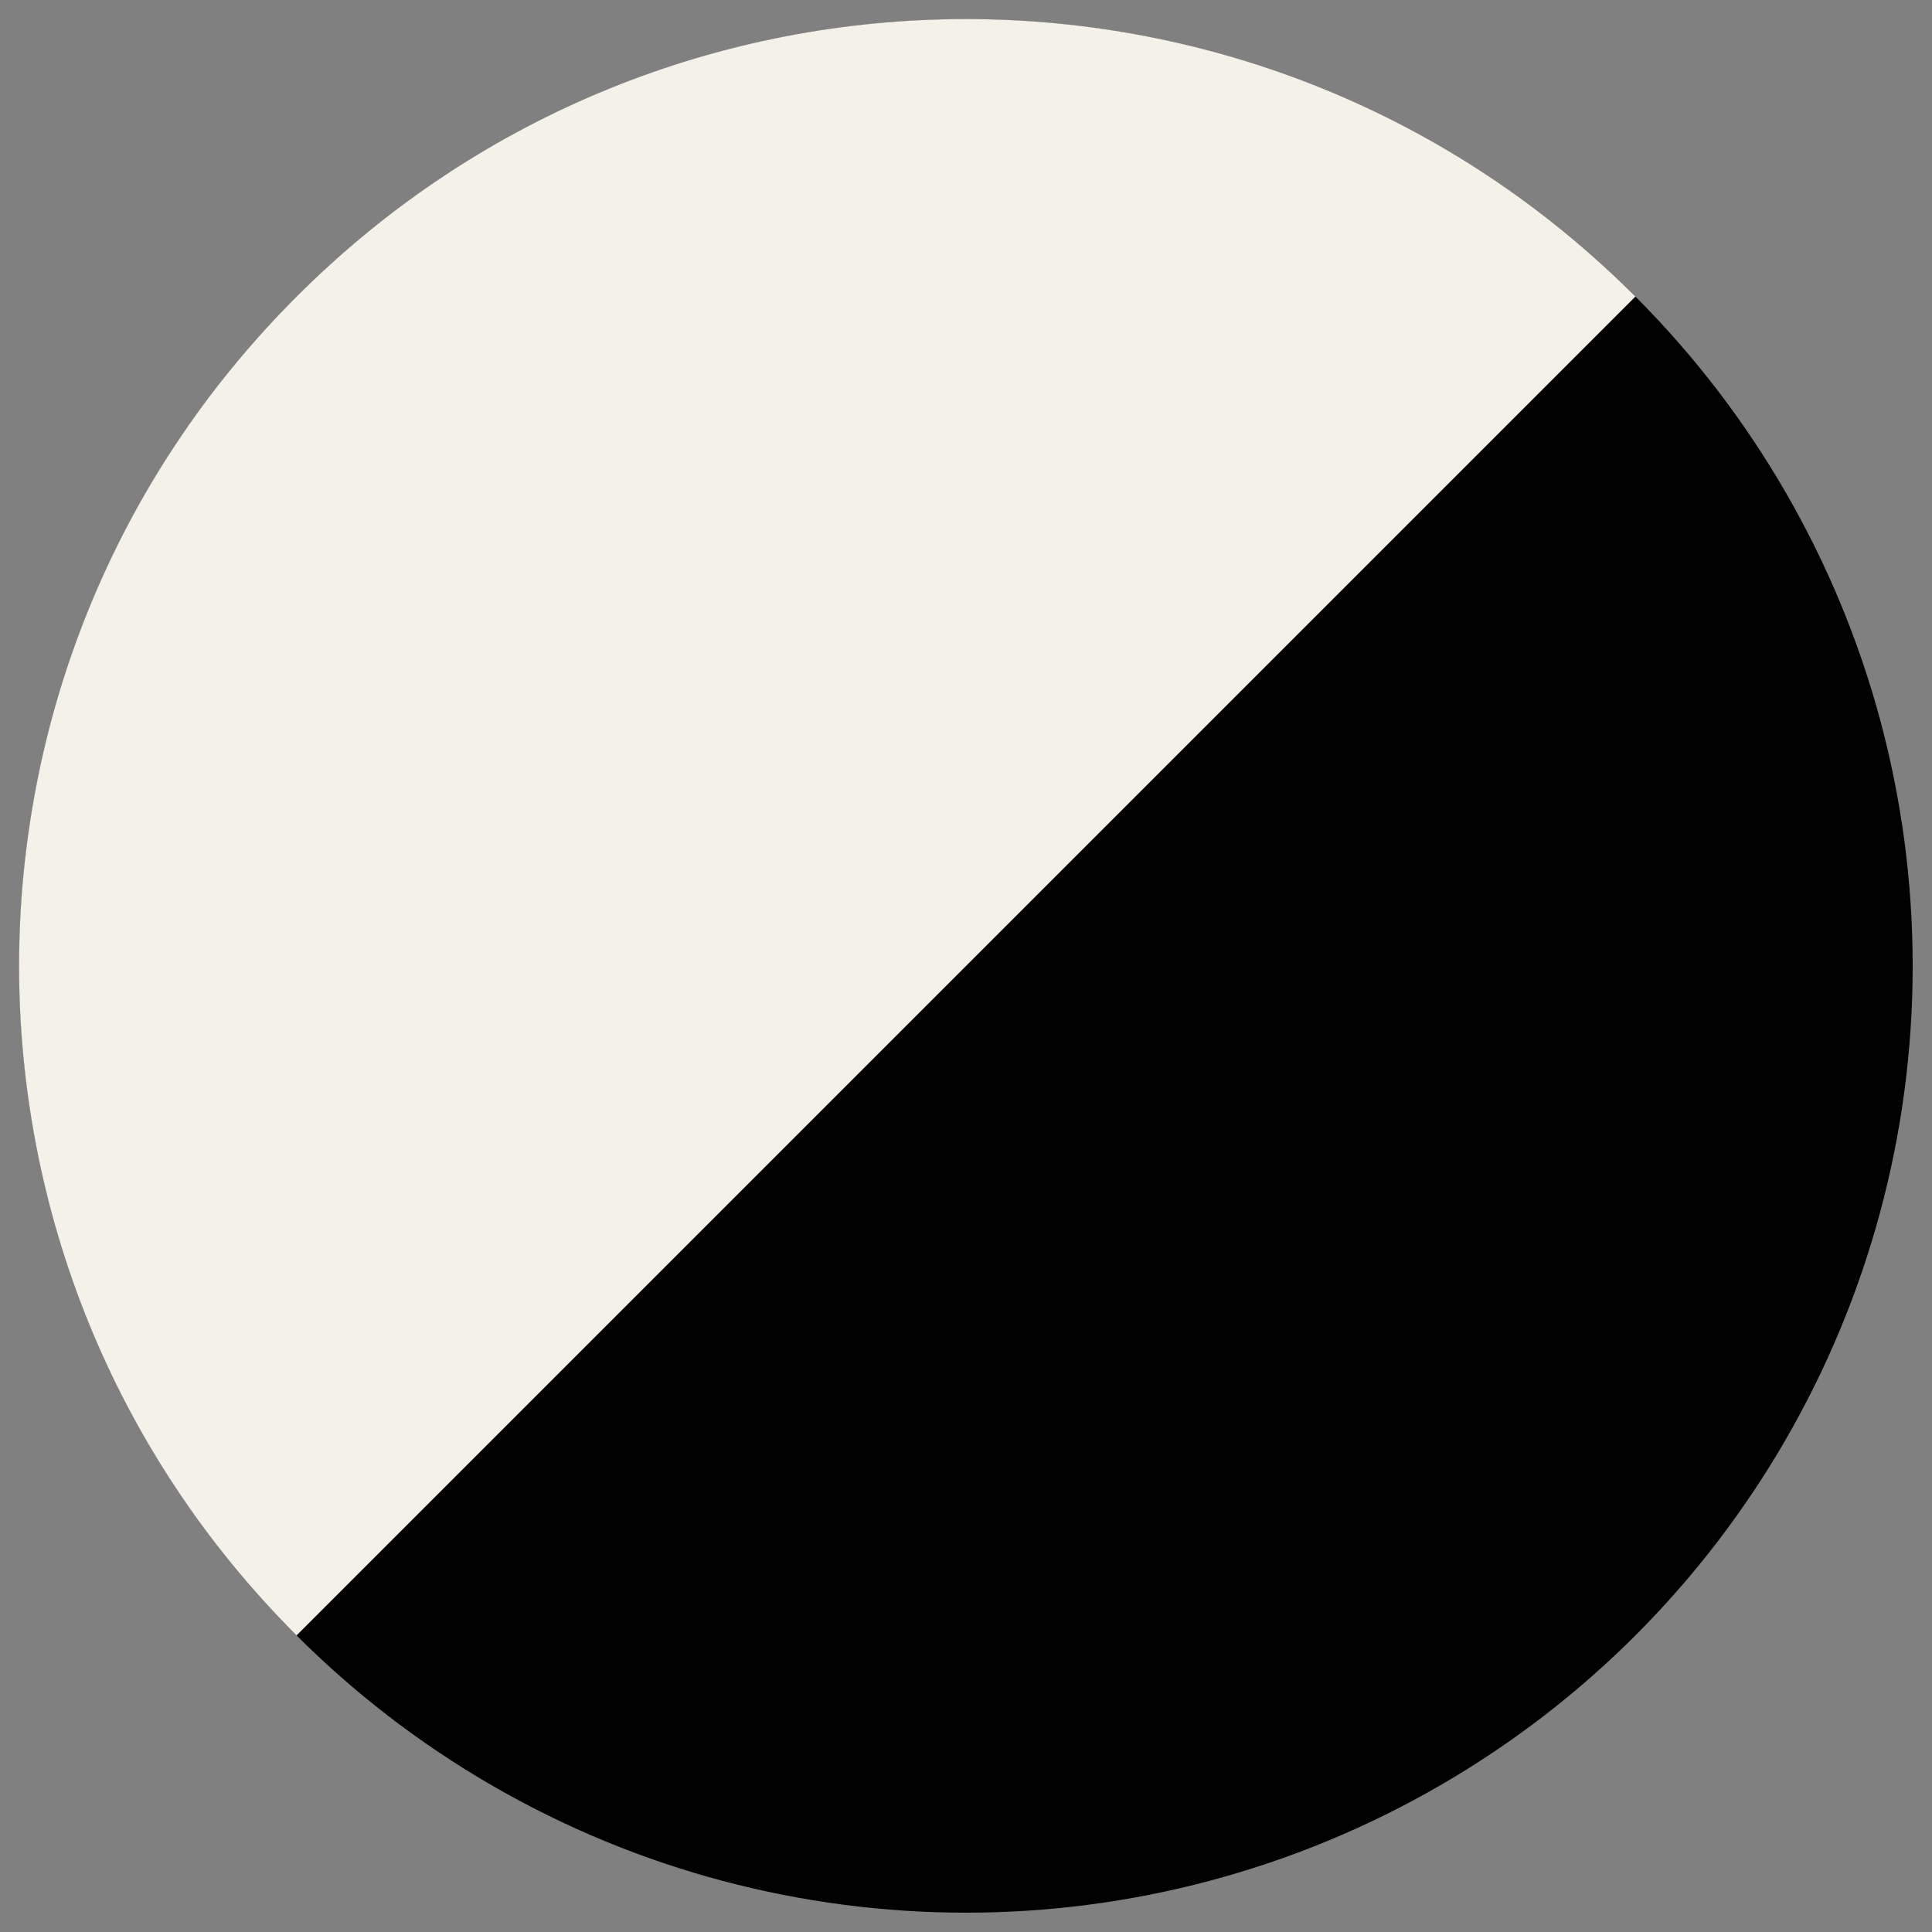
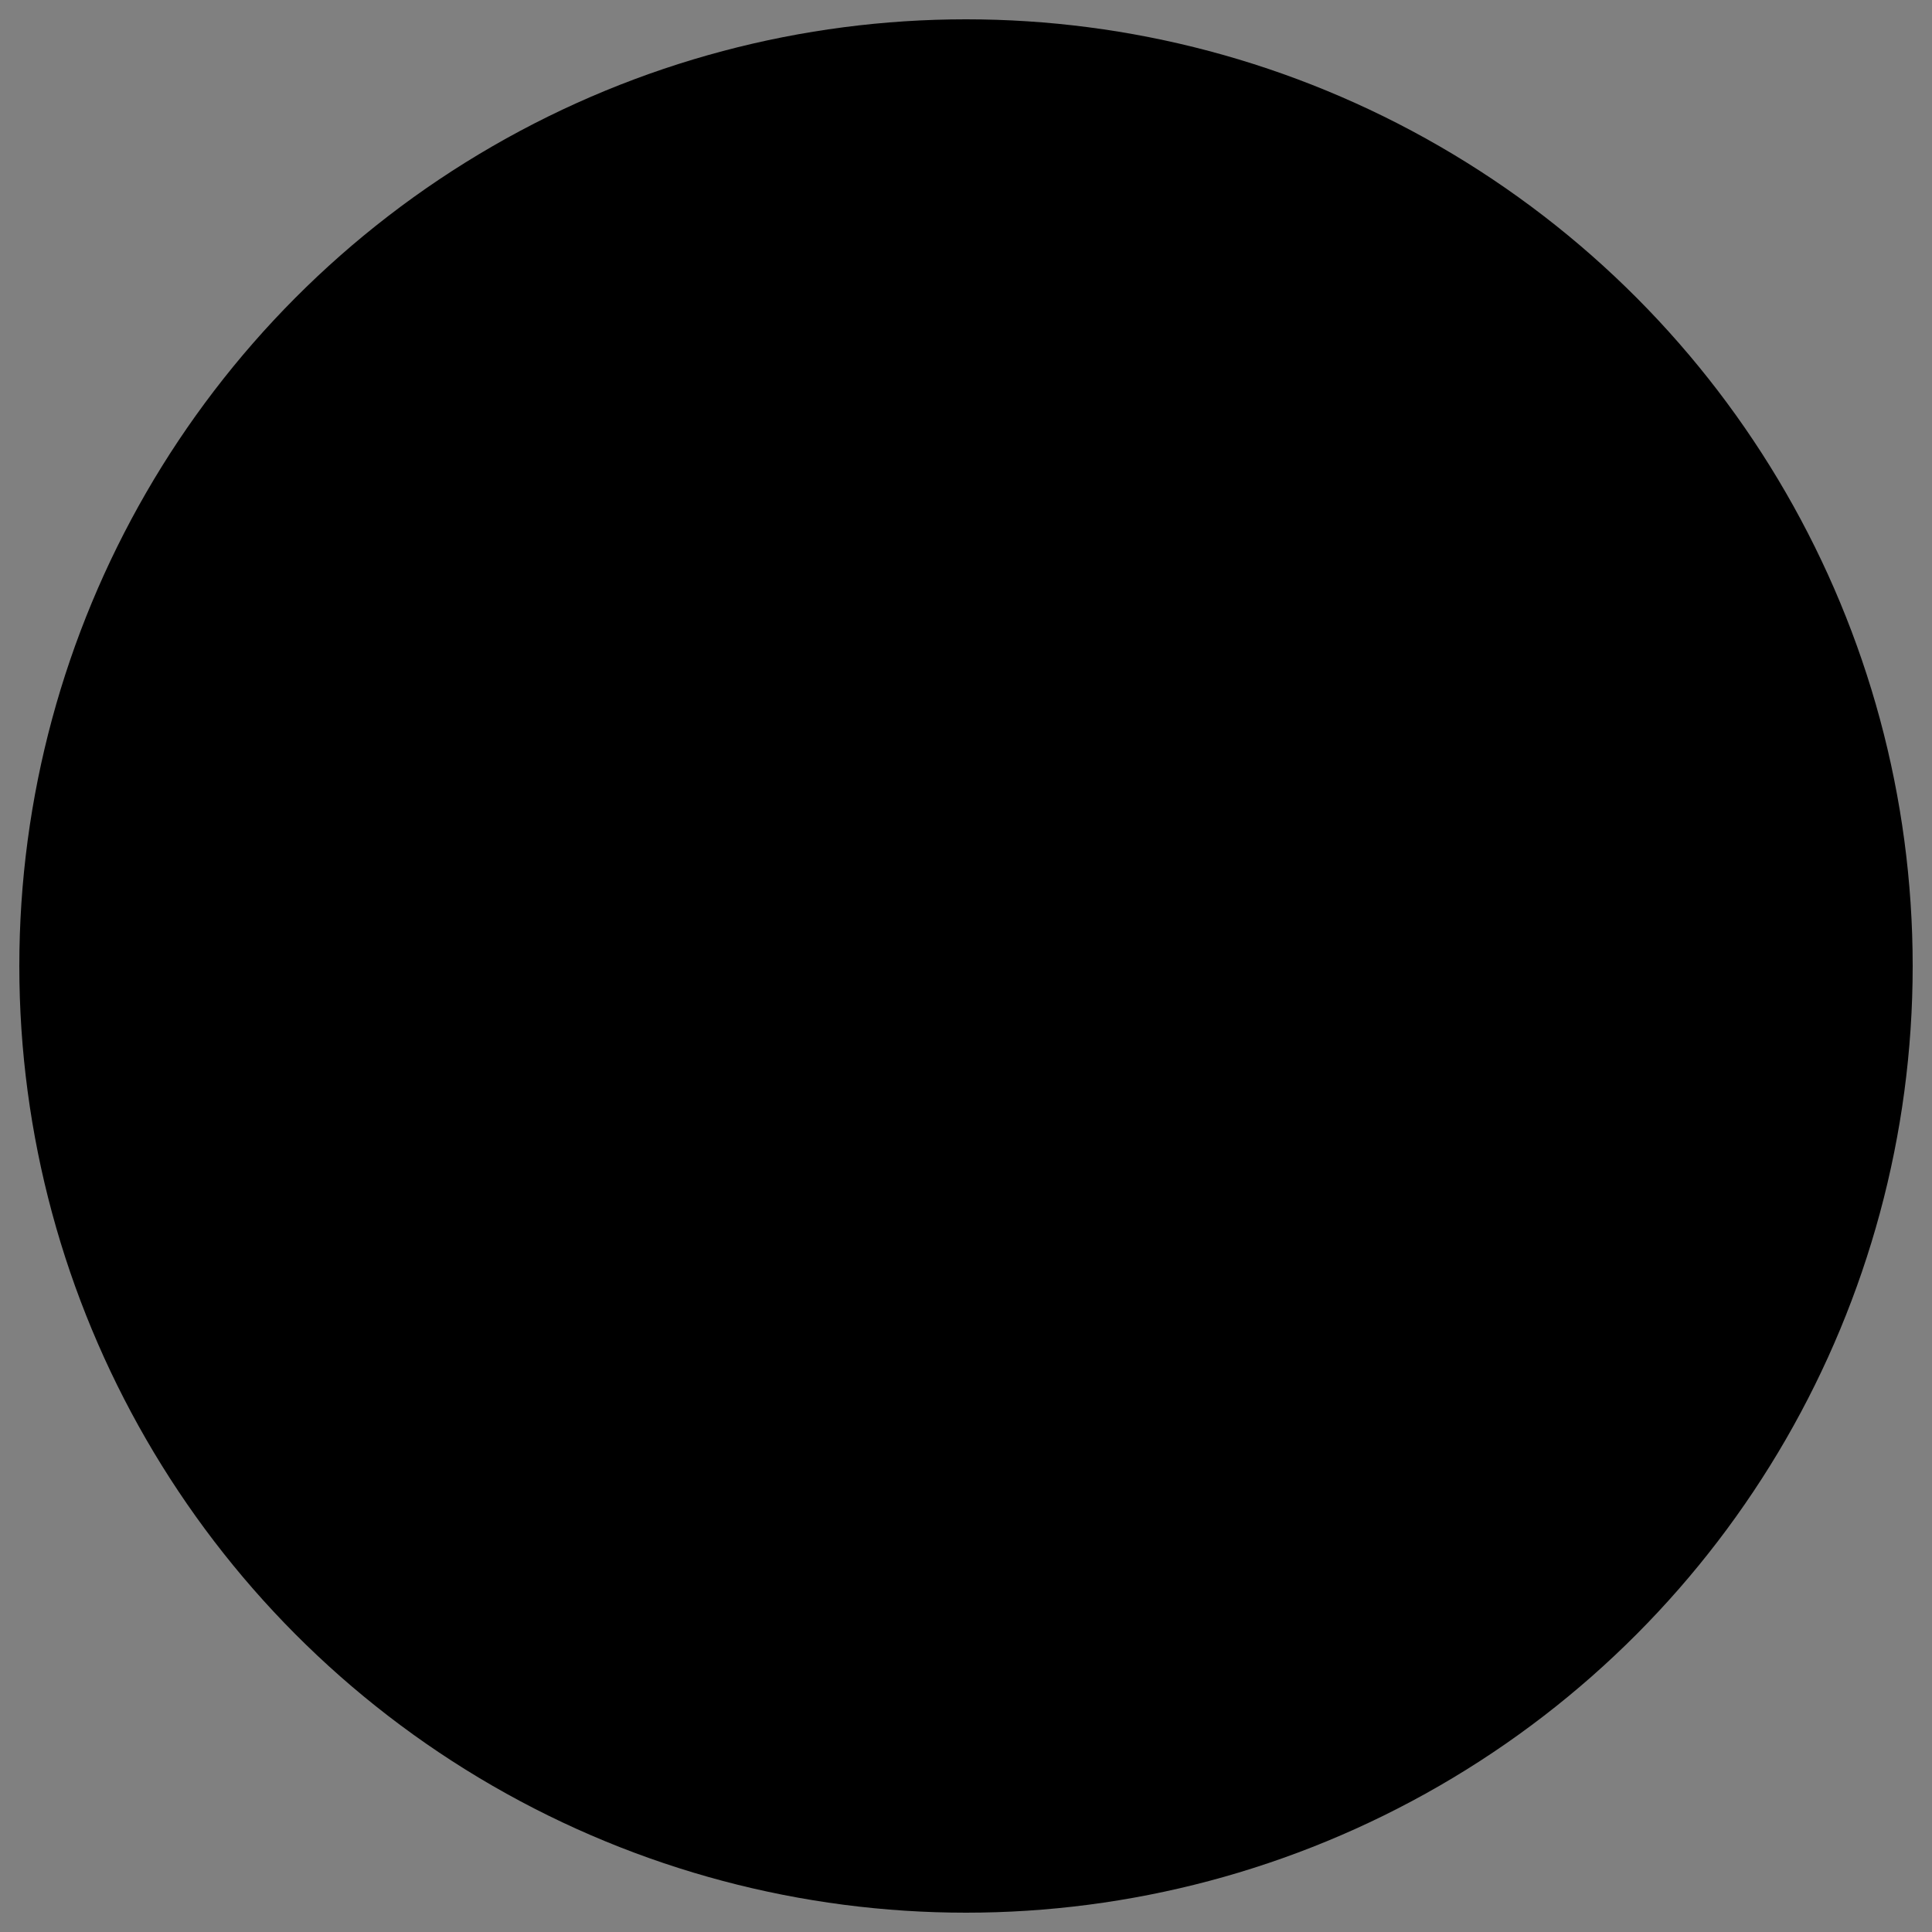
<svg xmlns="http://www.w3.org/2000/svg" id="Layer_1" version="1.1" viewBox="0 0 200 200">
  <rect x="0" y="0" width="200" height="200" fill="#808080" stroke="none" />
  <defs>
    <style>
      .st0 {
        fill: #f4f1e9;
      }
    </style>
  </defs>
  <circle cx="100" cy="100" r="98" />
-   <path class="st0" d="M30.7,169.3C-7.6,131-7.6,69,30.7,30.7c38.3-38.3,100.3-38.3,138.6,0" />
</svg>